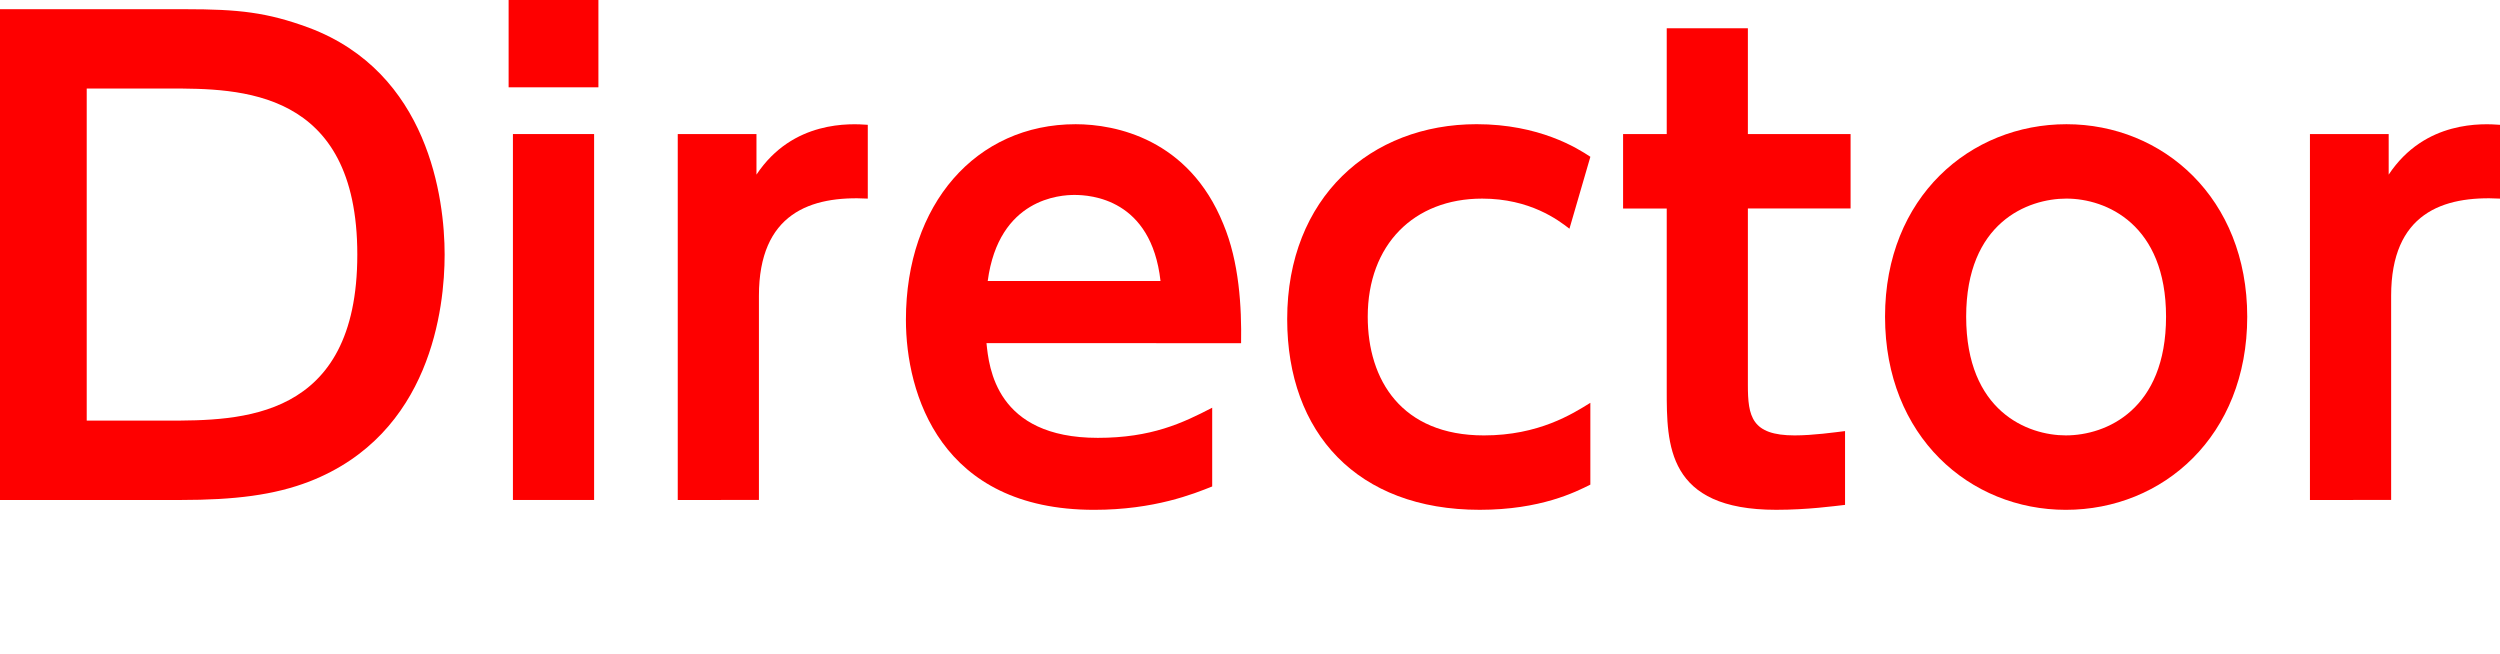
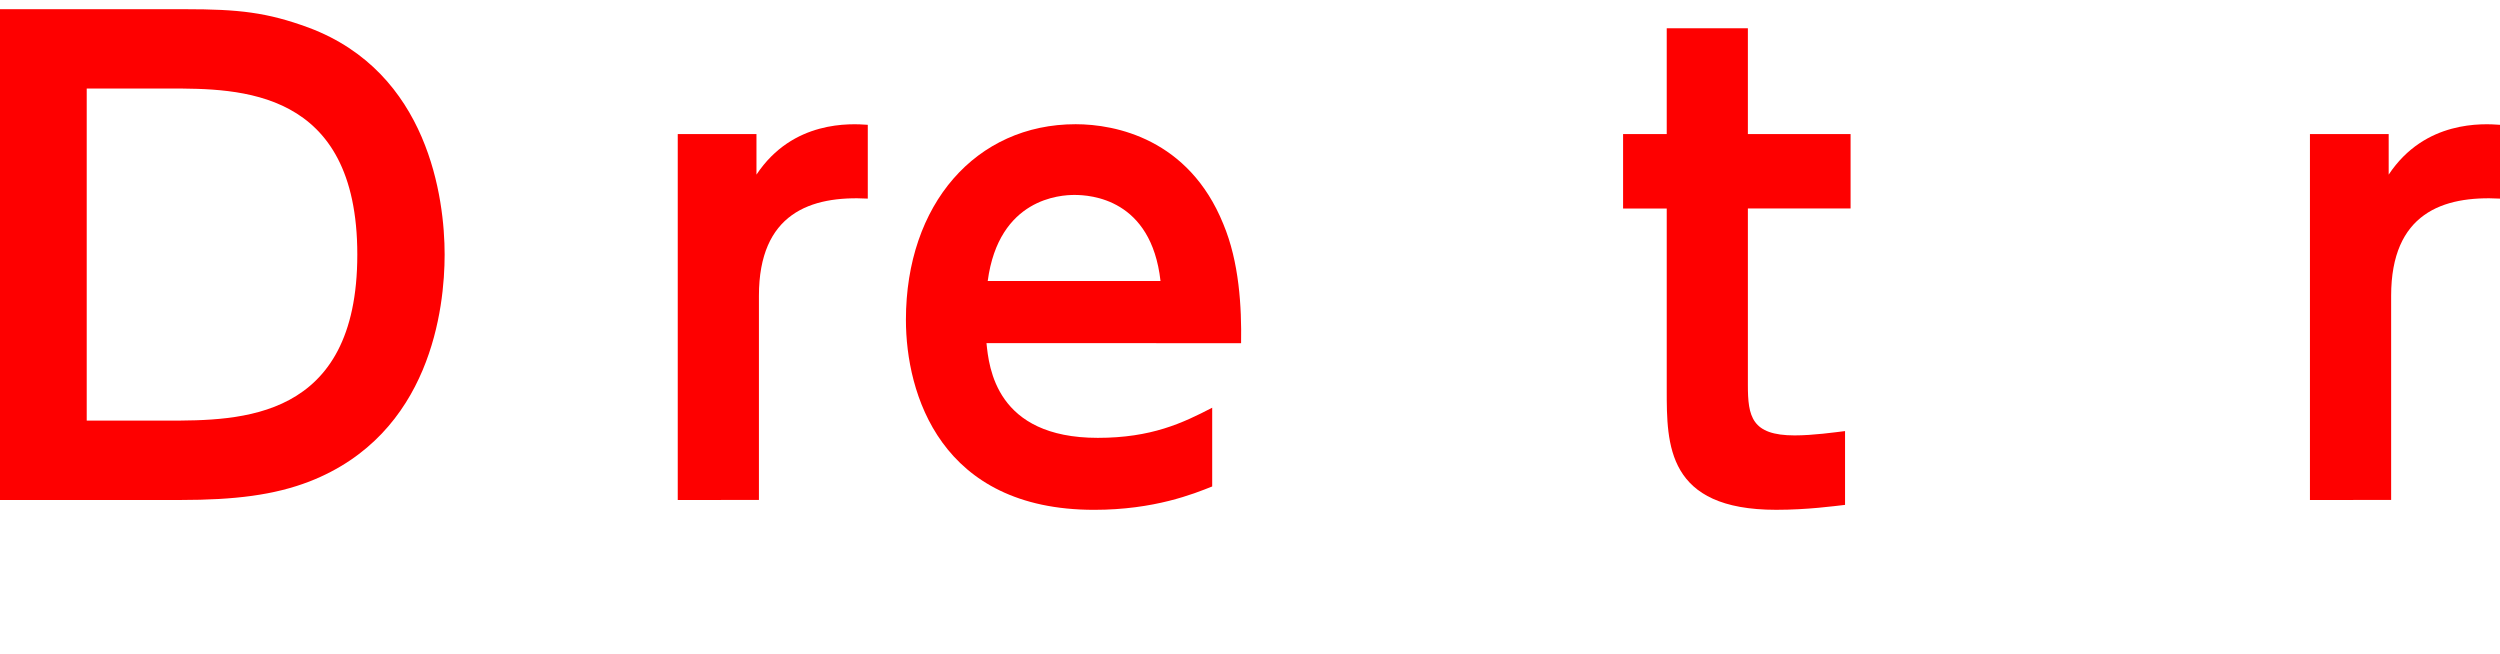
<svg xmlns="http://www.w3.org/2000/svg" version="1.1" id="レイヤー_1" x="0px" y="0px" width="130.078px" height="34.047px" viewBox="0 0 130.078 34.047" enable-background="new 0 0 130.078 34.047" xml:space="preserve">
  <g>
    <g>
      <path fill="#FE0000" d="M0,0.479h9.631c2.784,0,4.256,0.16,6.432,0.96c6.24,2.336,7.072,8.896,7.072,11.808    c0,2.751-0.704,9.343-7.04,11.808c-1.824,0.703-3.872,0.96-6.72,0.96H0V0.479z M4.512,21.885h4.16c3.808,0,9.919,0,9.919-8.639    c0-8.64-6.144-8.64-9.791-8.64H4.512V21.885z" />
-       <path fill="#FE0000" d="M31.136,4.543h-4.672V0h4.672V4.543z M30.912,26.014h-4.224V6.975h4.224V26.014z" />
      <path fill="#FE0000" d="M35.264,26.014V6.975h4.096v2.111c1.888-2.848,4.928-2.655,5.792-2.592v3.84    c-2.976-0.16-5.664,0.769-5.664,5.057v10.623H35.264z" />
      <path fill="#FE0000" d="M51.328,17.854c0.128,1.248,0.48,4.928,5.792,4.928c2.784,0,4.416-0.769,5.952-1.568v4.097    c-0.96,0.384-3.008,1.216-6.144,1.216c-8,0-9.792-6.047-9.792-9.887c0-6.017,3.648-10.177,8.832-10.177    c2.08,0,5.887,0.77,7.679,5.185c0.832,1.983,0.96,4.319,0.928,6.208L51.328,17.854L51.328,17.854z M60.383,14.622    c-0.48-4.287-3.647-4.479-4.479-4.479c-0.704,0-3.936,0.159-4.512,4.479H60.383z" />
-       <path fill="#FE0000" d="M82.751,25.214c-0.769,0.385-2.593,1.312-5.761,1.312c-6.367,0-10.016-3.999-10.016-9.919    c0-6.336,4.353-10.145,9.855-10.145c3.264,0,5.247,1.248,5.92,1.696l-1.089,3.743c-0.575-0.447-2.048-1.567-4.543-1.567    c-3.552,0-5.952,2.399-5.952,6.145c0,3.296,1.759,6.176,6.047,6.176c2.848,0,4.607-1.12,5.536-1.696v4.255H82.751z" />
      <path fill="#FE0000" d="M86.719,1.472h4.225v5.503h5.344v3.872h-5.344v9.184c0,1.632,0.191,2.624,2.433,2.624    c0.96,0,2.079-0.16,2.623-0.225v3.84c-0.575,0.063-1.951,0.256-3.583,0.256c-5.695,0-5.695-3.393-5.695-6.239v-9.438h-2.271V6.975    h2.271V1.472H86.719z" />
-       <path fill="#FE0000" d="M107.52,6.463c5.022,0,9.406,3.84,9.406,10.017c0,6.207-4.384,10.047-9.439,10.047    c-4.99,0-9.406-3.809-9.406-10.047C98.08,10.24,102.525,6.463,107.52,6.463z M107.486,22.654c2.111,0,5.216-1.345,5.216-6.176    c0-4.801-3.104-6.145-5.185-6.145c-2.017,0-5.215,1.248-5.215,6.145C102.303,21.406,105.502,22.654,107.486,22.654z" />
      <path fill="#FE0000" d="M120.189,26.014V6.975h4.097v2.111c1.888-2.848,4.928-2.655,5.792-2.592v3.84    c-2.977-0.16-5.664,0.769-5.664,5.057v10.623H120.189z" />
    </g>
  </g>
</svg>